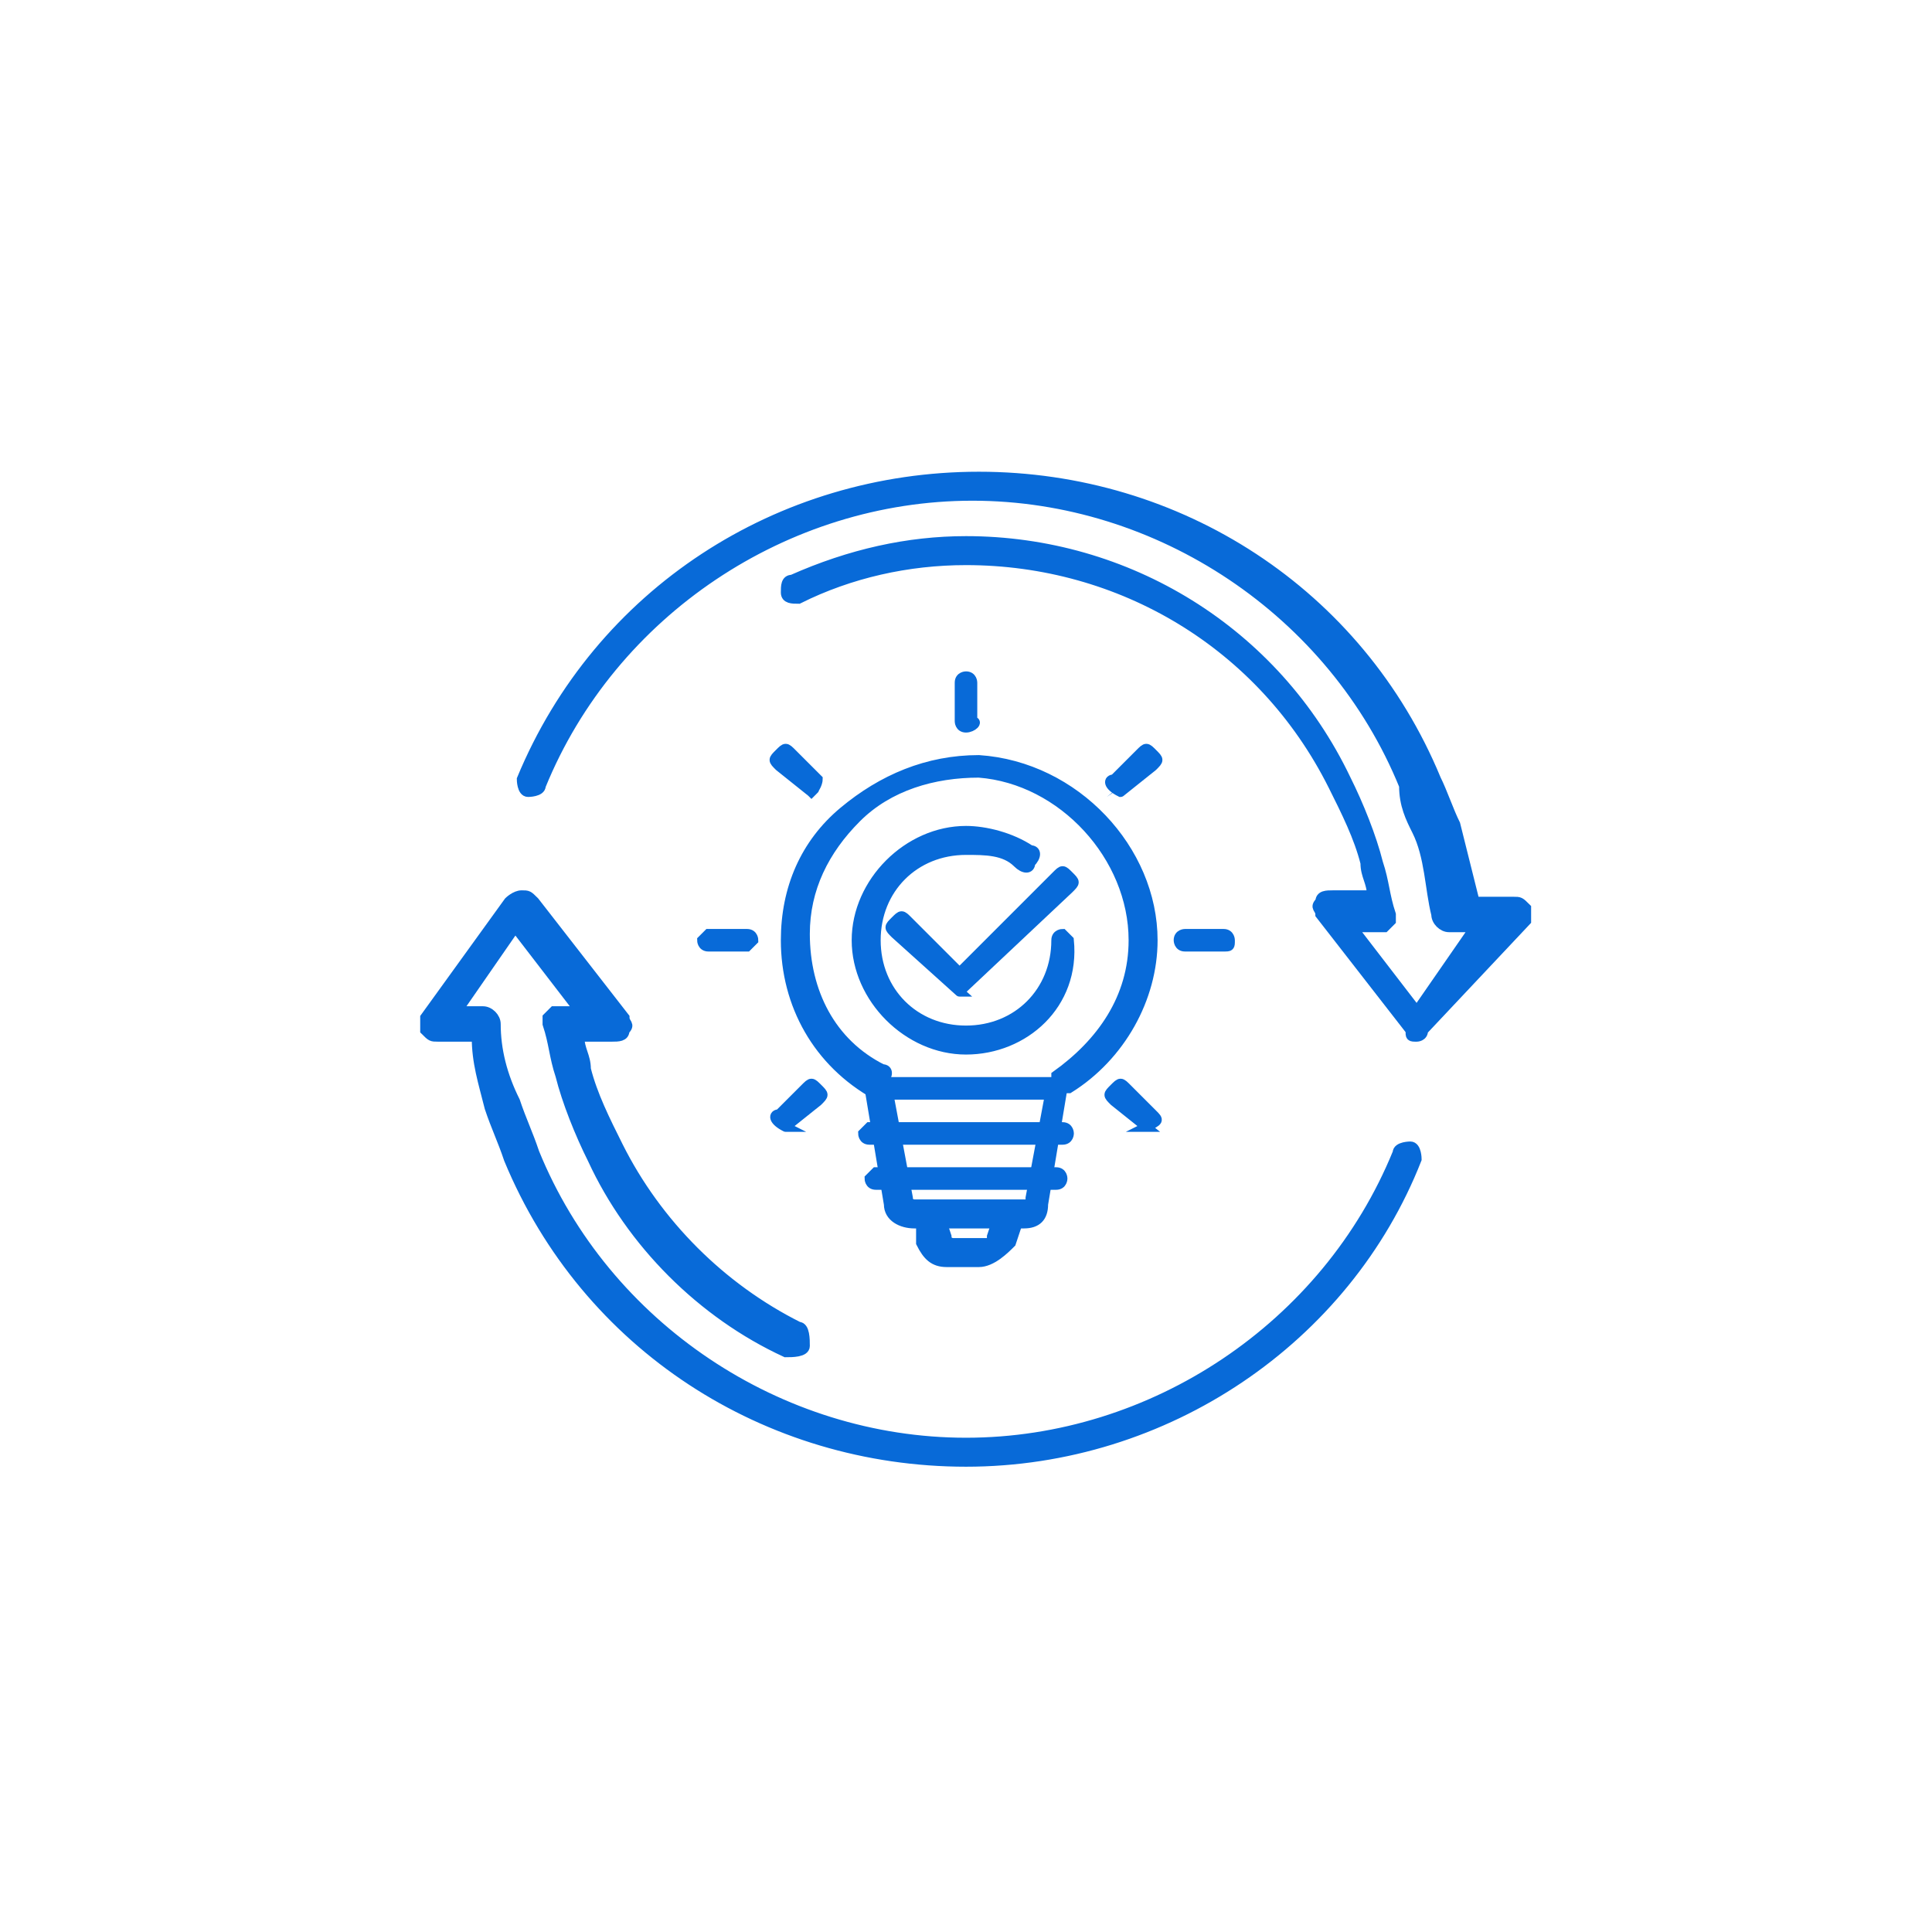
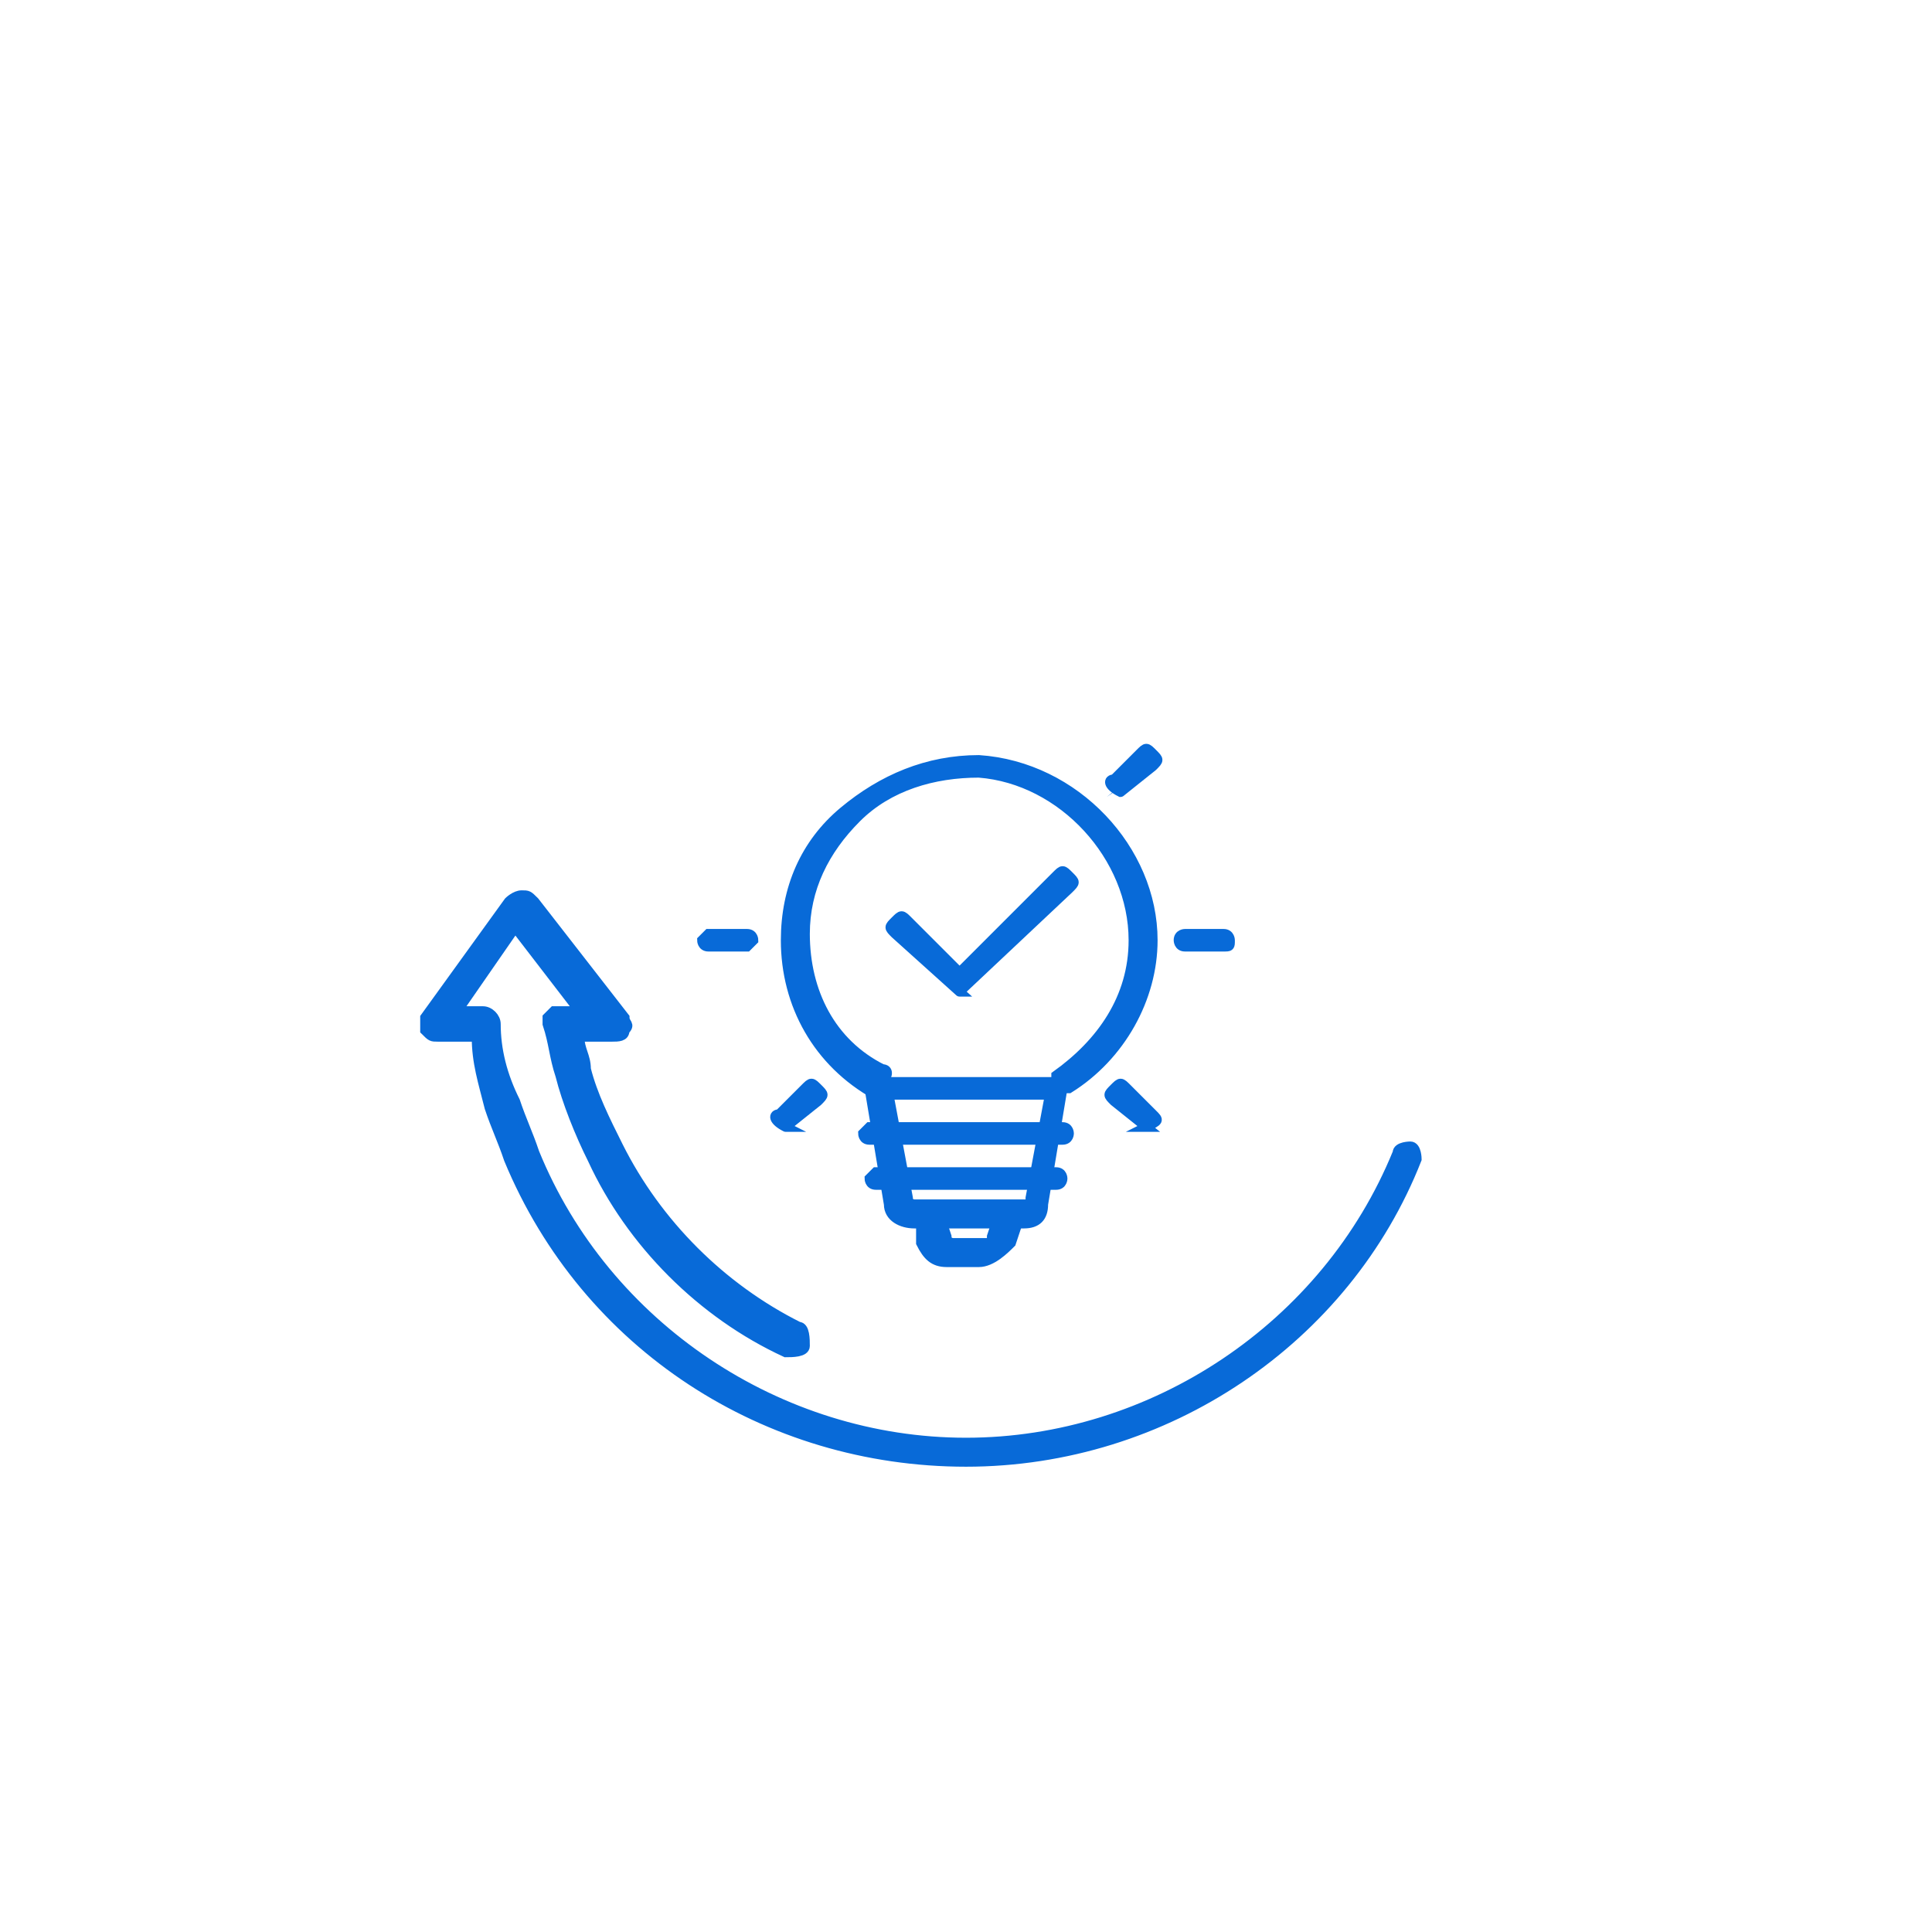
<svg xmlns="http://www.w3.org/2000/svg" version="1.1" id="Layer_1" x="0px" y="0px" viewBox="0 0 30 30" style="enable-background:new 0 0 30 30;" xml:space="preserve">
  <style type="text/css">
	.st0{fill:#086AD8;stroke:#086AD8;stroke-width:0.15;stroke-miterlimit:10;}
</style>
  <g>
    <g>
      <g>
        <g>
          <g>
            <g>
              <g>
                <g>
                  <g>
                    <g>
                      <path class="st0" d="M13.6,17C13.6,17,13.5,17,13.6,17c-0.9-0.5-1.4-1.4-1.4-2.4c0-0.8,0.3-1.5,0.9-2            c0.6-0.5,1.3-0.8,2.1-0.8c1.5,0.1,2.7,1.4,2.7,2.8c0,0.9-0.5,1.8-1.3,2.3c-0.1,0-0.2,0-0.2,0c0-0.1,0-0.2,0-0.2            c0.7-0.5,1.2-1.2,1.2-2.1c0-1.3-1.1-2.5-2.4-2.6c-0.7,0-1.4,0.2-1.9,0.7c-0.5,0.5-0.8,1.1-0.8,1.8c0,0.9,0.4,1.7,1.2,2.1            c0.1,0,0.1,0.1,0,0.2C13.7,17,13.6,17,13.6,17z" />
                    </g>
                  </g>
                  <g>
                    <g>
-                       <path class="st0" d="M15,11.3c-0.1,0-0.1-0.1-0.1-0.1v-0.6c0-0.1,0.1-0.1,0.1-0.1c0.1,0,0.1,0.1,0.1,0.1v0.6            C15.2,11.2,15.1,11.3,15,11.3z" />
-                     </g>
+                       </g>
                  </g>
                  <g>
                    <g>
-                       <path class="st0" d="M12.6,12.3C12.6,12.3,12.5,12.2,12.6,12.3l-0.5-0.4c-0.1-0.1-0.1-0.1,0-0.2c0.1-0.1,0.1-0.1,0.2,0            l0.4,0.4C12.7,12.1,12.7,12.2,12.6,12.3C12.7,12.2,12.6,12.3,12.6,12.3z" />
-                     </g>
+                       </g>
                  </g>
                  <g>
                    <g>
                      <path class="st0" d="M11.6,14.7H11c-0.1,0-0.1-0.1-0.1-0.1s0.1-0.1,0.1-0.1h0.6c0.1,0,0.1,0.1,0.1,0.1            S11.6,14.7,11.6,14.7z" />
                    </g>
                  </g>
                  <g>
                    <g>
                      <path class="st0" d="M12.2,17.5C12.1,17.5,12.1,17.5,12.2,17.5c-0.2-0.1-0.2-0.2-0.1-0.2l0.4-0.4c0.1-0.1,0.1-0.1,0.2,0            c0.1,0.1,0.1,0.1,0,0.2L12.2,17.5C12.2,17.5,12.2,17.5,12.2,17.5z" />
                    </g>
                  </g>
                  <g>
                    <g>
                      <path class="st0" d="M17.8,17.5C17.8,17.5,17.7,17.5,17.8,17.5l-0.5-0.4c-0.1-0.1-0.1-0.1,0-0.2c0.1-0.1,0.1-0.1,0.2,0            l0.4,0.4C18,17.4,18,17.4,17.8,17.5C17.9,17.5,17.8,17.5,17.8,17.5z" />
                    </g>
                  </g>
                  <g>
                    <g>
                      <path class="st0" d="M19,14.7h-0.6c-0.1,0-0.1-0.1-0.1-0.1c0-0.1,0.1-0.1,0.1-0.1H19c0.1,0,0.1,0.1,0.1,0.1            C19.1,14.7,19.1,14.7,19,14.7z" />
                    </g>
                  </g>
                  <g>
                    <g>
                      <path class="st0" d="M17.4,12.3C17.4,12.3,17.4,12.3,17.4,12.3c-0.2-0.1-0.2-0.2-0.1-0.2l0.4-0.4c0.1-0.1,0.1-0.1,0.2,0            c0.1,0.1,0.1,0.1,0,0.2L17.4,12.3C17.5,12.3,17.5,12.3,17.4,12.3z" />
                    </g>
                  </g>
                </g>
              </g>
            </g>
          </g>
          <g>
            <path class="st0" d="M15.9,19h-1.7c-0.2,0-0.4-0.1-0.4-0.3l-0.3-1.8c0,0,0-0.1,0-0.1c0,0,0.1,0,0.1,0h2.8c0,0,0.1,0,0.1,0       c0,0,0,0.1,0,0.1l-0.3,1.8C16.2,18.9,16.1,19,15.9,19z M13.8,17l0.3,1.6c0,0.1,0.1,0.1,0.1,0.1h1.7c0.1,0,0.1,0,0.1-0.1       l0.3-1.6H13.8z" />
          </g>
          <g>
            <path class="st0" d="M15.2,19.6h-0.5c-0.2,0-0.3-0.1-0.4-0.3L14.3,19c0-0.1,0-0.2,0.1-0.2c0.1,0,0.2,0,0.2,0.1l0.1,0.3       c0,0.1,0.1,0.1,0.1,0.1h0.5c0.1,0,0.1,0,0.1-0.1l0.1-0.3c0-0.1,0.1-0.1,0.2-0.1c0.1,0,0.1,0.1,0.1,0.2l-0.1,0.3       C15.6,19.4,15.4,19.6,15.2,19.6z" />
          </g>
          <g>
            <path class="st0" d="M16.5,17.7h-3c-0.1,0-0.1-0.1-0.1-0.1s0.1-0.1,0.1-0.1h3c0.1,0,0.1,0.1,0.1,0.1S16.6,17.7,16.5,17.7z" />
          </g>
          <g>
            <path class="st0" d="M16.4,18.4h-2.8c-0.1,0-0.1-0.1-0.1-0.1s0.1-0.1,0.1-0.1h2.8c0.1,0,0.1,0.1,0.1,0.1S16.5,18.4,16.4,18.4z" />
          </g>
        </g>
      </g>
      <g>
        <g>
          <g>
            <g>
              <g>
                <g>
-                   <path class="st0" d="M15,16.3c-0.9,0-1.7-0.8-1.7-1.7c0-0.9,0.8-1.7,1.7-1.7c0.3,0,0.7,0.1,1,0.3c0.1,0,0.1,0.1,0,0.2          c0,0.1-0.1,0.1-0.2,0c-0.2-0.2-0.5-0.2-0.8-0.2c-0.8,0-1.4,0.6-1.4,1.4s0.6,1.4,1.4,1.4c0.8,0,1.4-0.6,1.4-1.4          c0-0.1,0.1-0.1,0.1-0.1s0.1,0.1,0.1,0.1C16.7,15.6,15.9,16.3,15,16.3z" />
-                 </g>
+                   </g>
              </g>
            </g>
          </g>
        </g>
        <g>
          <path class="st0" d="M14.9,15.4C14.8,15.4,14.8,15.4,14.9,15.4l-1-0.9c-0.1-0.1-0.1-0.1,0-0.2c0.1-0.1,0.1-0.1,0.2,0l0.8,0.8      l1.5-1.5c0.1-0.1,0.1-0.1,0.2,0c0.1,0.1,0.1,0.1,0,0.2L14.9,15.4C14.9,15.4,14.9,15.4,14.9,15.4z" />
        </g>
      </g>
    </g>
    <g>
      <g>
-         <path class="st0" d="M22,16.1c-0.1,0-0.1,0-0.1-0.1l-1.4-1.8c0-0.1-0.1-0.1,0-0.2c0-0.1,0.1-0.1,0.2-0.1l0.6,0     c0-0.2-0.1-0.3-0.1-0.5c-0.1-0.4-0.3-0.8-0.5-1.2C19.6,10,17.4,8.7,15,8.7c0,0,0,0,0,0c-0.9,0-1.8,0.2-2.6,0.6     c-0.1,0-0.2,0-0.2-0.1c0-0.1,0-0.2,0.1-0.2c0.9-0.4,1.8-0.6,2.7-0.6c0,0,0,0,0,0c2.5,0,4.8,1.4,5.9,3.7c0.2,0.4,0.4,0.9,0.5,1.3     c0.1,0.3,0.1,0.5,0.2,0.8c0,0.1,0,0.1,0,0.1c0,0-0.1,0.1-0.1,0.1l-0.5,0l1,1.3l0.9-1.3l-0.4,0c0,0,0,0,0,0     c-0.1,0-0.2-0.1-0.2-0.2c-0.1-0.4-0.1-0.9-0.3-1.3c-0.1-0.2-0.2-0.4-0.2-0.7c-1.1-2.7-3.8-4.5-6.7-4.5c-2.9,0-5.6,1.8-6.7,4.5     c0,0.1-0.2,0.1-0.2,0.1c-0.1,0-0.1-0.2-0.1-0.2c1.2-2.9,4-4.7,7.1-4.7c3.1,0,5.9,1.8,7.1,4.7c0.1,0.2,0.2,0.5,0.3,0.7     c0.1,0.4,0.2,0.8,0.3,1.2l0.6,0c0,0,0,0,0,0c0.1,0,0.1,0,0.2,0.1c0,0.1,0,0.1,0,0.2L22.1,16C22.1,16.1,22,16.1,22,16.1     C22,16.1,22,16.1,22,16.1z" />
-       </g>
+         </g>
      <g>
        <path class="st0" d="M15,22.7c-3.1,0-5.9-1.8-7.1-4.7c-0.1-0.3-0.2-0.5-0.3-0.8c-0.1-0.4-0.2-0.7-0.2-1.1l-0.6,0c0,0,0,0,0,0     c-0.1,0-0.1,0-0.2-0.1c0-0.1,0-0.1,0-0.2L7.9,14c0,0,0.1-0.1,0.2-0.1c0.1,0,0.1,0,0.2,0.1l1.4,1.8c0,0.1,0.1,0.1,0,0.2     c0,0.1-0.1,0.1-0.2,0.1l-0.5,0c0,0.2,0.1,0.3,0.1,0.5c0.1,0.4,0.3,0.8,0.5,1.2c0.6,1.2,1.6,2.2,2.8,2.8c0.1,0,0.1,0.2,0.1,0.3     c0,0.1-0.2,0.1-0.3,0.1c-1.3-0.6-2.4-1.7-3-3c-0.2-0.4-0.4-0.9-0.5-1.3c-0.1-0.3-0.1-0.5-0.2-0.8c0-0.1,0-0.1,0-0.1     c0,0,0.1-0.1,0.1-0.1l0.4,0l-1-1.3l-0.9,1.3l0.4,0c0,0,0,0,0,0c0.1,0,0.2,0.1,0.2,0.2c0,0.4,0.1,0.8,0.3,1.2     c0.1,0.3,0.2,0.5,0.3,0.8c1.1,2.7,3.8,4.5,6.7,4.5c2.9,0,5.6-1.8,6.7-4.5c0-0.1,0.2-0.1,0.2-0.1c0.1,0,0.1,0.2,0.1,0.2     C20.9,20.8,18.1,22.7,15,22.7z" />
      </g>
    </g>
  </g>
</svg>